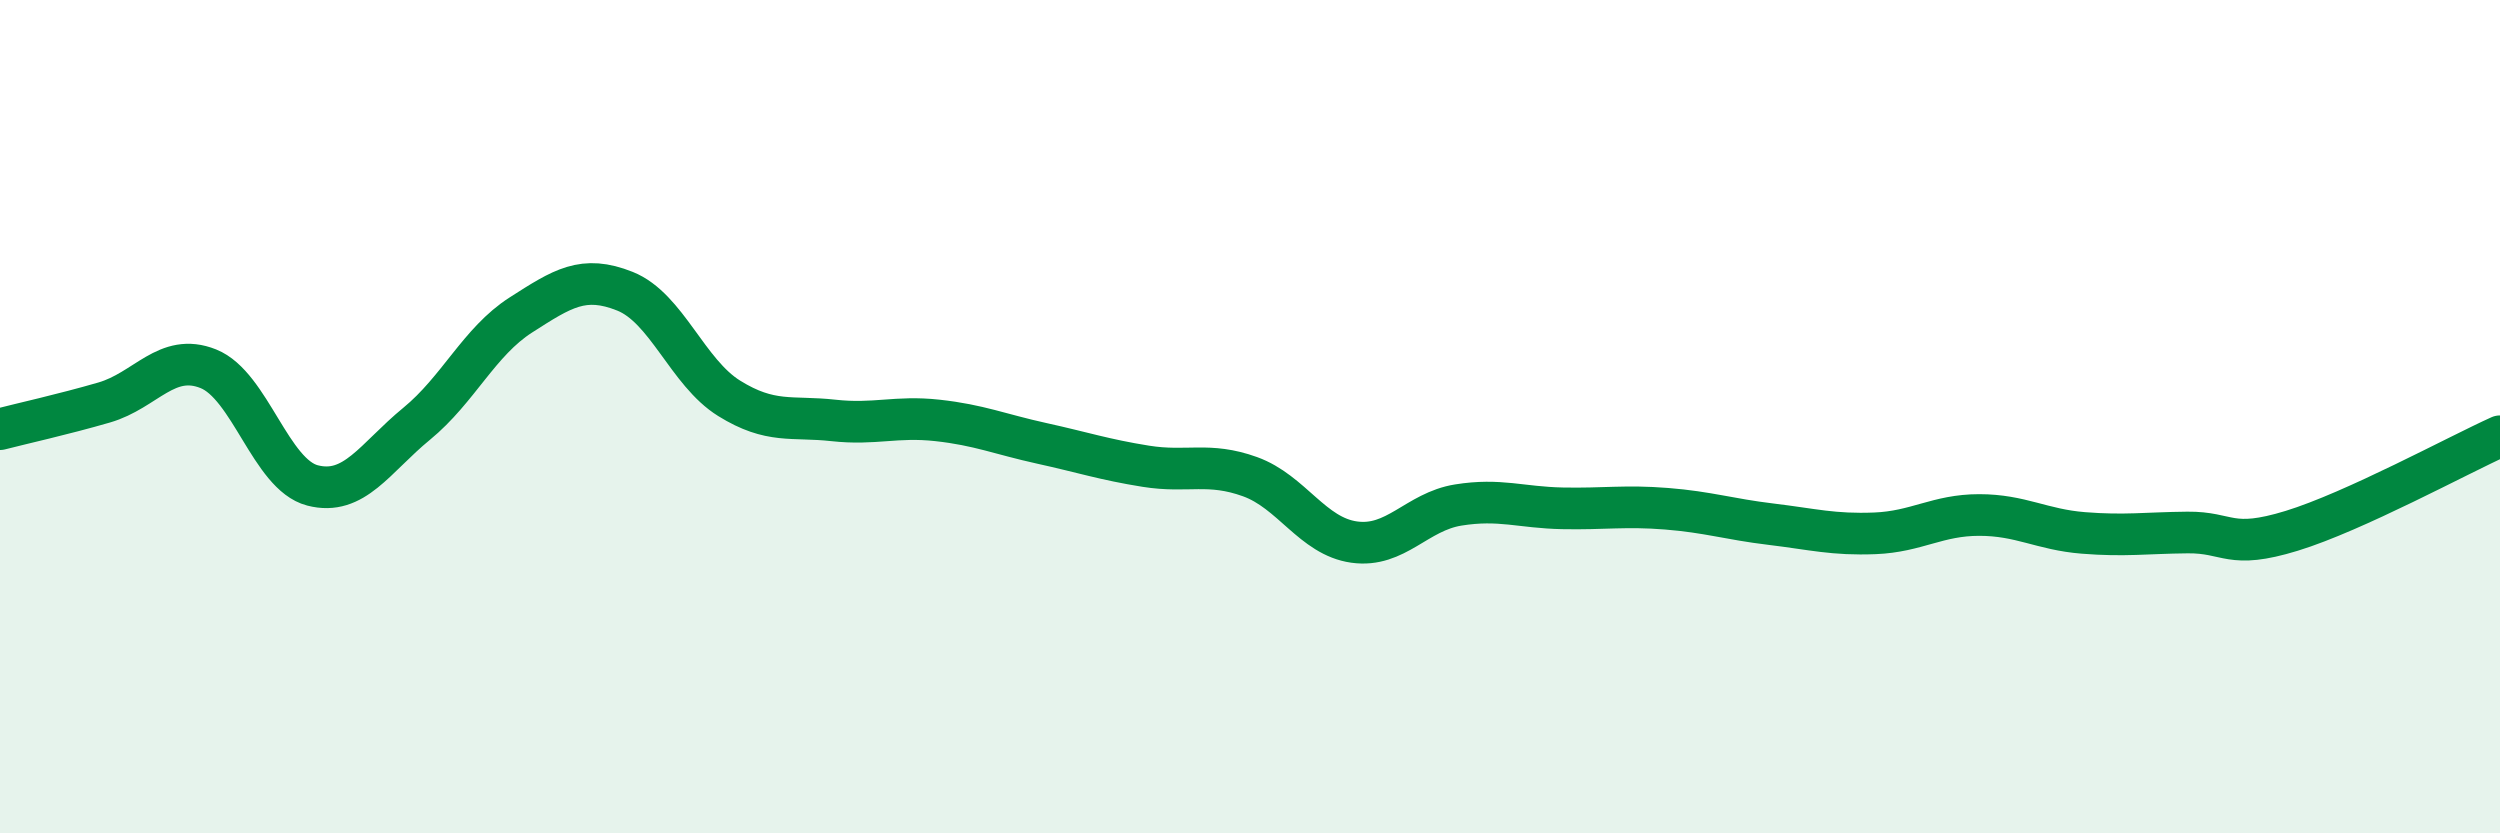
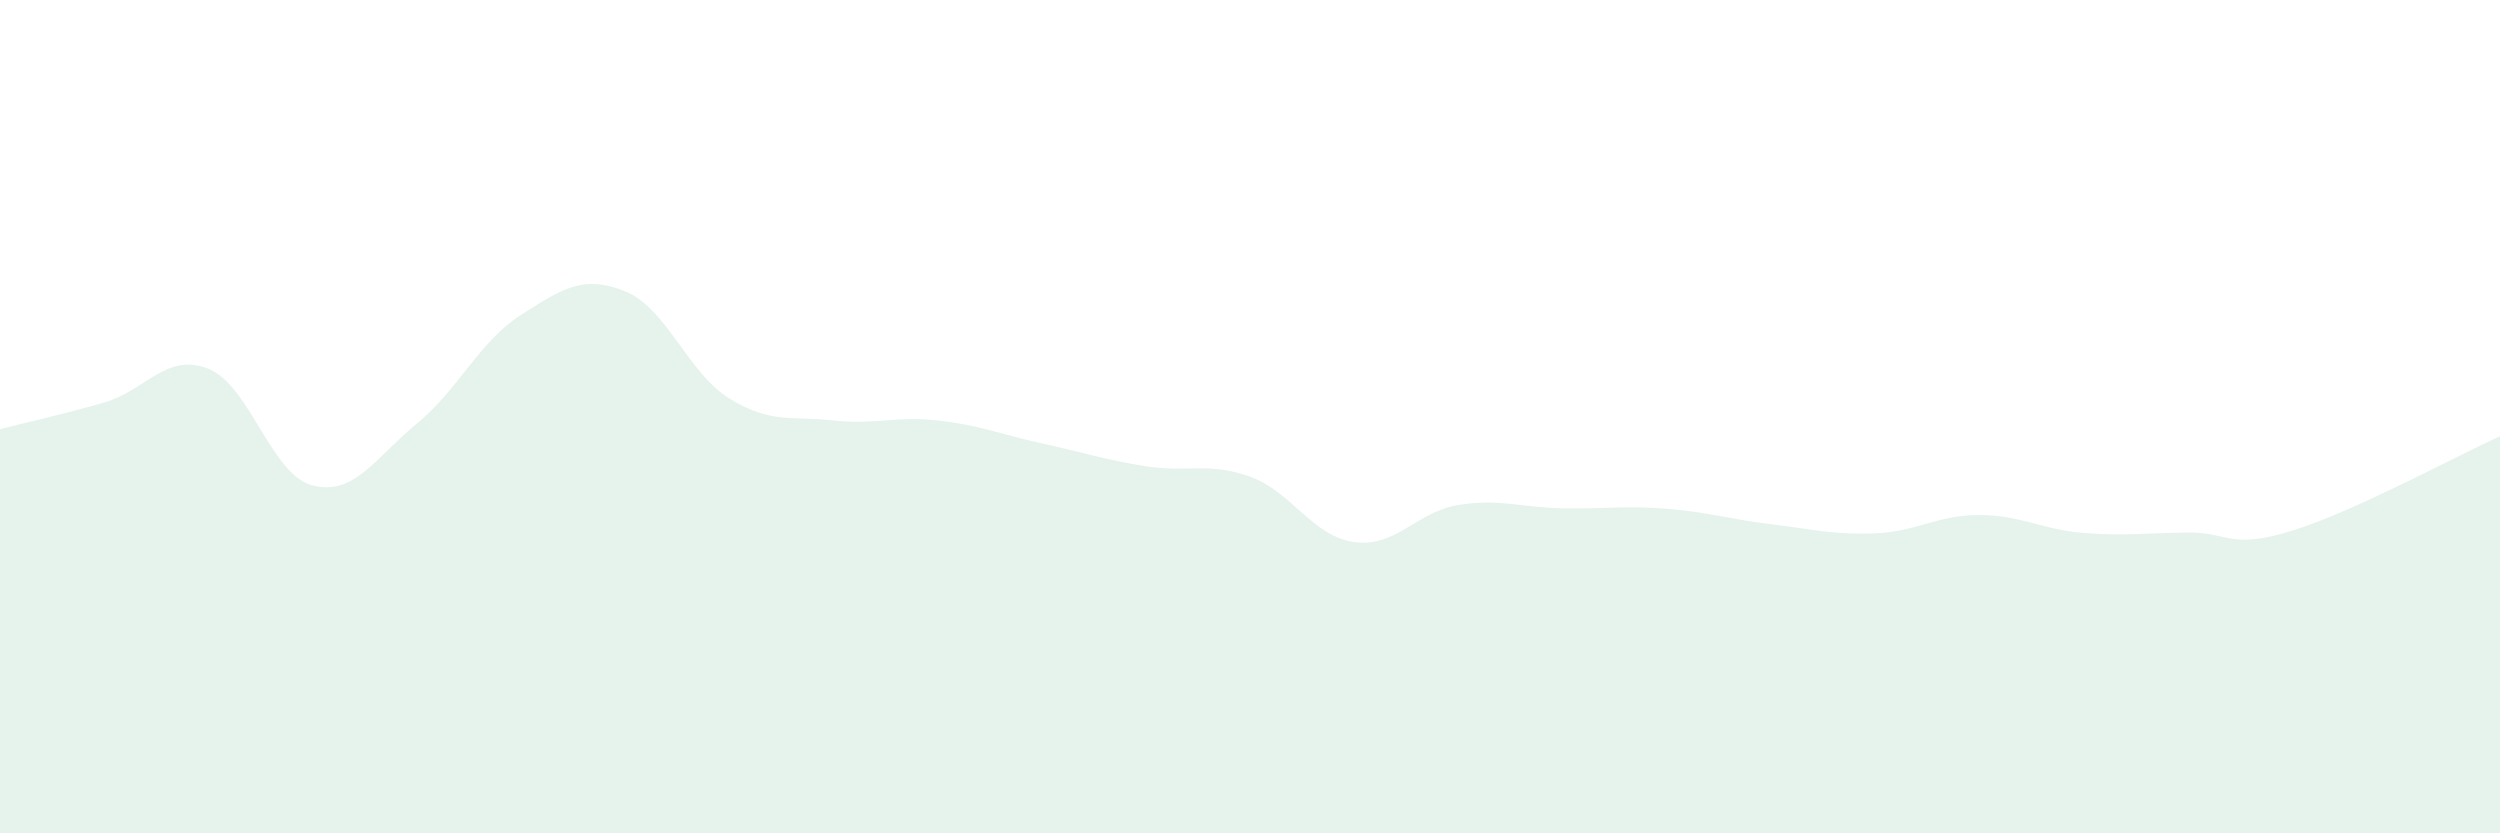
<svg xmlns="http://www.w3.org/2000/svg" width="60" height="20" viewBox="0 0 60 20">
  <path d="M 0,10.3 C 0.5,10.17 1.5,9.95 2.5,9.66 C 3.5,9.37 4,8.45 5,8.85 C 6,9.25 6.5,11.39 7.5,11.65 C 8.5,11.91 9,10.99 10,10.17 C 11,9.35 11.5,8.2 12.5,7.56 C 13.5,6.92 14,6.59 15,6.99 C 16,7.39 16.5,8.94 17.5,9.56 C 18.5,10.18 19,9.98 20,10.09 C 21,10.2 21.5,9.98 22.5,10.09 C 23.5,10.2 24,10.42 25,10.64 C 26,10.86 26.5,11.03 27.5,11.19 C 28.5,11.35 29,11.08 30,11.44 C 31,11.8 31.5,12.87 32.5,13.01 C 33.5,13.15 34,12.28 35,12.12 C 36,11.96 36.5,12.18 37.5,12.2 C 38.5,12.22 39,12.13 40,12.21 C 41,12.29 41.5,12.46 42.5,12.58 C 43.5,12.7 44,12.84 45,12.8 C 46,12.76 46.5,12.36 47.5,12.36 C 48.5,12.36 49,12.71 50,12.79 C 51,12.87 51.5,12.79 52.5,12.78 C 53.5,12.77 53.5,13.2 55,12.74 C 56.5,12.28 59,10.92 60,10.47L60 20L0 20Z" fill="#008740" opacity="0.1" stroke-linecap="round" stroke-linejoin="round" />
-   <path d="M 0,10.3 C 0.5,10.17 1.5,9.95 2.5,9.66 C 3.5,9.37 4,8.45 5,8.85 C 6,9.25 6.5,11.39 7.5,11.65 C 8.5,11.91 9,10.99 10,10.17 C 11,9.35 11.5,8.2 12.5,7.56 C 13.5,6.92 14,6.59 15,6.99 C 16,7.39 16.5,8.94 17.5,9.56 C 18.5,10.18 19,9.98 20,10.09 C 21,10.2 21.5,9.98 22.5,10.09 C 23.5,10.2 24,10.42 25,10.64 C 26,10.86 26.5,11.03 27.5,11.19 C 28.5,11.35 29,11.08 30,11.44 C 31,11.8 31.5,12.87 32.5,13.01 C 33.5,13.15 34,12.28 35,12.12 C 36,11.96 36.5,12.18 37.5,12.2 C 38.5,12.22 39,12.13 40,12.21 C 41,12.29 41.5,12.46 42.5,12.58 C 43.5,12.7 44,12.84 45,12.8 C 46,12.76 46.5,12.36 47.5,12.36 C 48.5,12.36 49,12.71 50,12.79 C 51,12.87 51.5,12.79 52.5,12.78 C 53.5,12.77 53.5,13.2 55,12.74 C 56.5,12.28 59,10.92 60,10.47" stroke="#008740" stroke-width="1" fill="none" stroke-linecap="round" stroke-linejoin="round" />
</svg>